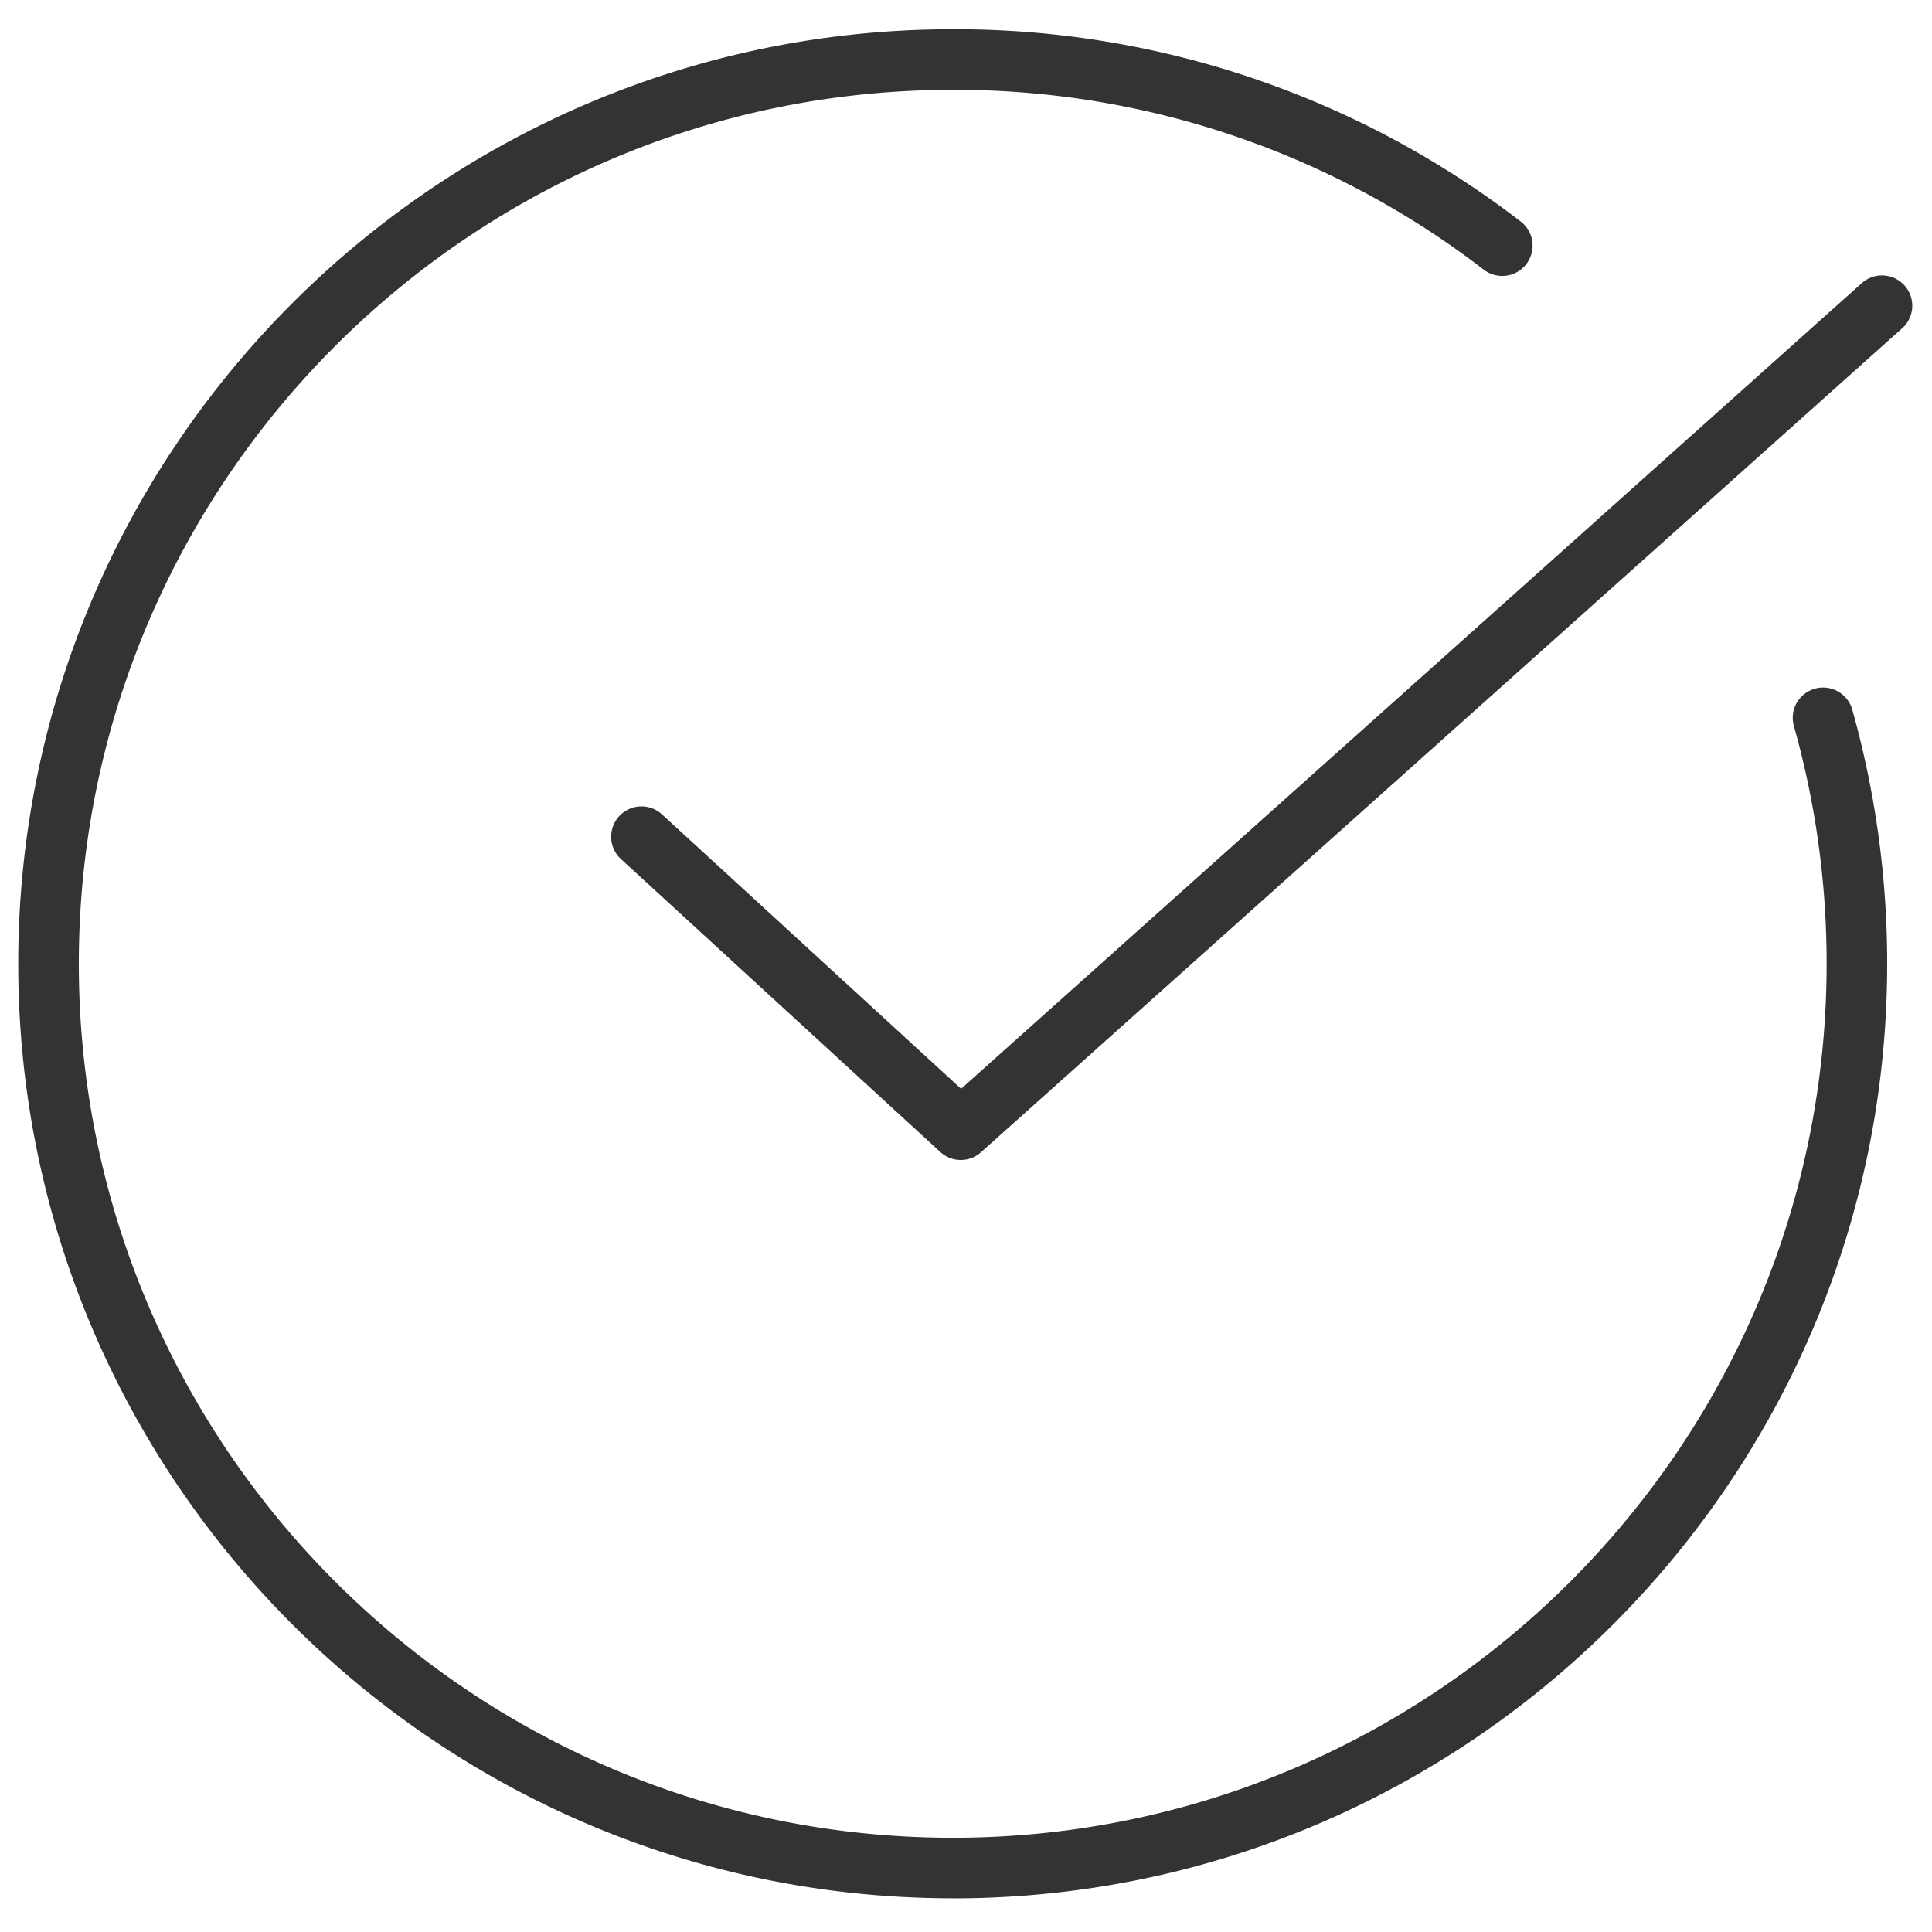
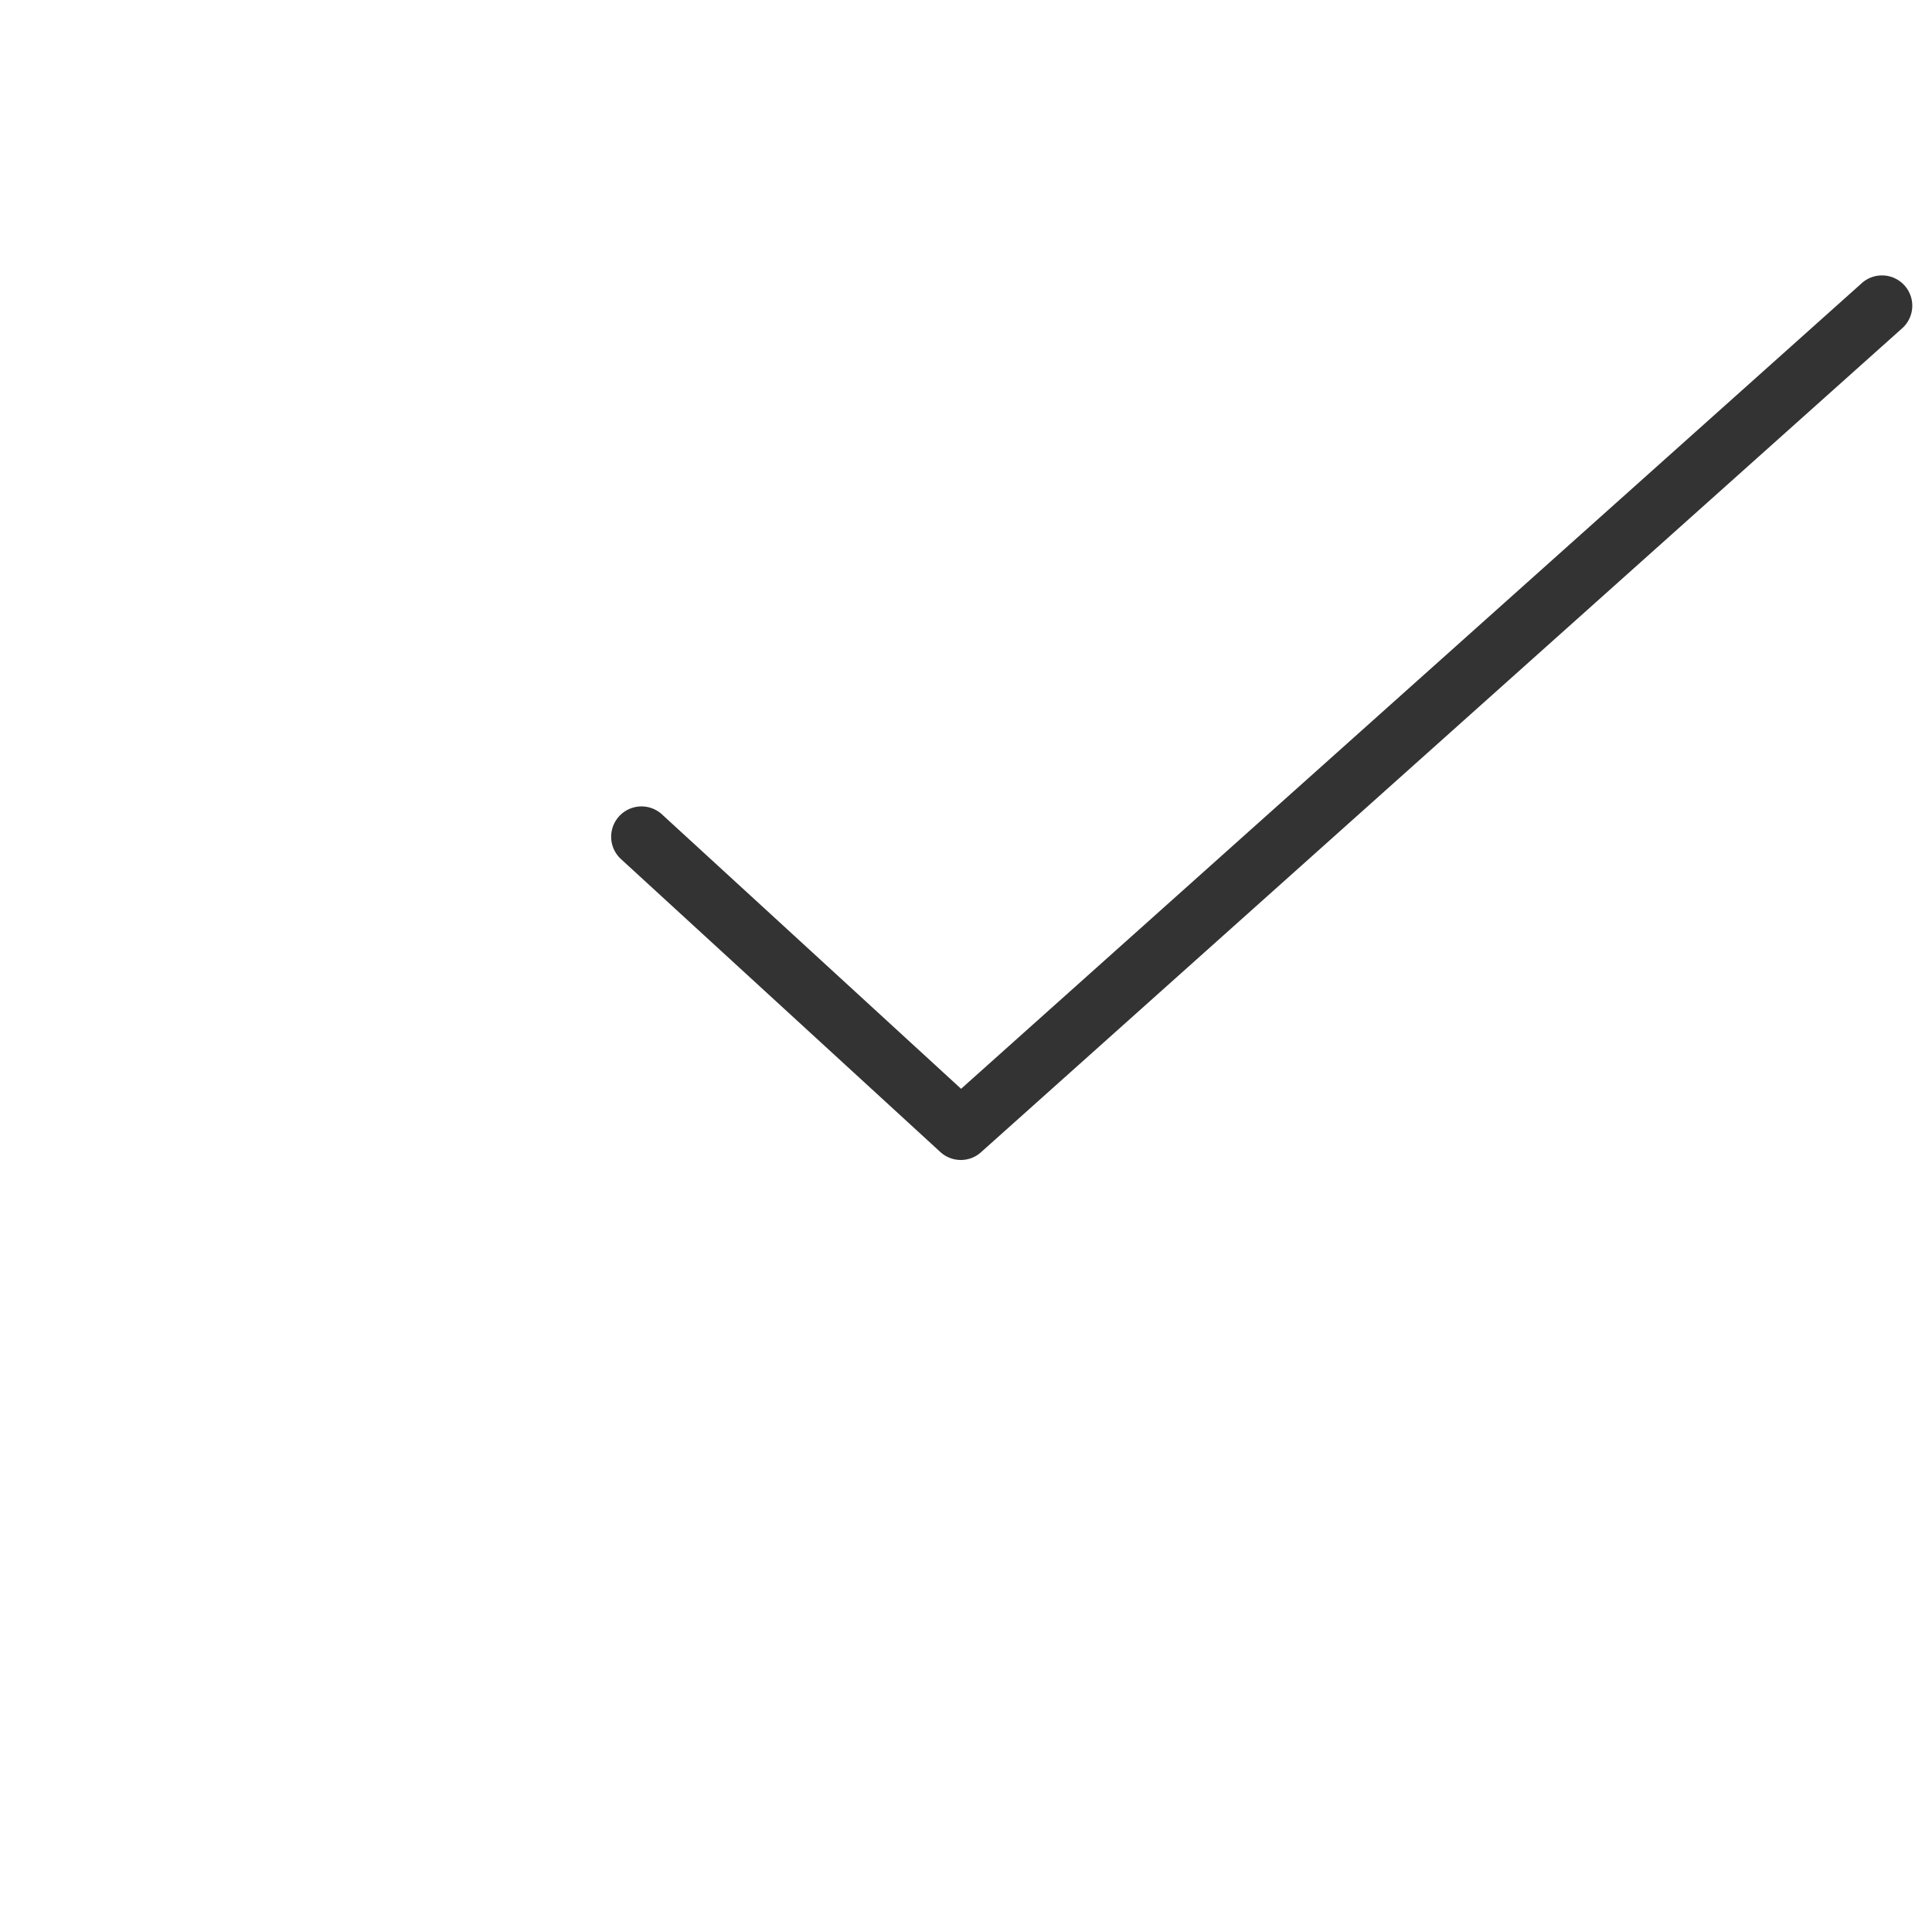
<svg xmlns="http://www.w3.org/2000/svg" id="DARK" viewBox="0 0 500 500">
  <defs>
    <style>.cls-1{fill:#333;}</style>
  </defs>
  <title>PICTO_ACCESSIBLE</title>
-   <path class="cls-1" d="M246.56,491.28C113.19,491.28,4.72,382.79,4.72,249.43S113.19,7.57,246.56,7.57a239.85,239.85,0,0,1,147,49.76A7.85,7.85,0,1,1,384,69.79,224.1,224.1,0,0,0,246.56,23.25C121.85,23.25,20.4,124.72,20.4,249.43S121.85,475.61,246.56,475.61,472.73,374.16,472.73,249.43a225.76,225.76,0,0,0-8.53-61.74,7.85,7.85,0,0,1,15.11-4.24,242.52,242.52,0,0,1,9.09,66c0,133.36-108.49,241.85-241.85,241.85" />
  <path class="cls-1" d="M248.66,300.2a7.84,7.84,0,0,1-5.31-2.07l-82.74-75.89a7.85,7.85,0,0,1,10.62-11.56l77.5,71.1L481.65,73.44A7.84,7.84,0,1,1,492.1,85.12L253.88,298.2a7.77,7.77,0,0,1-5.22,2" />
</svg>